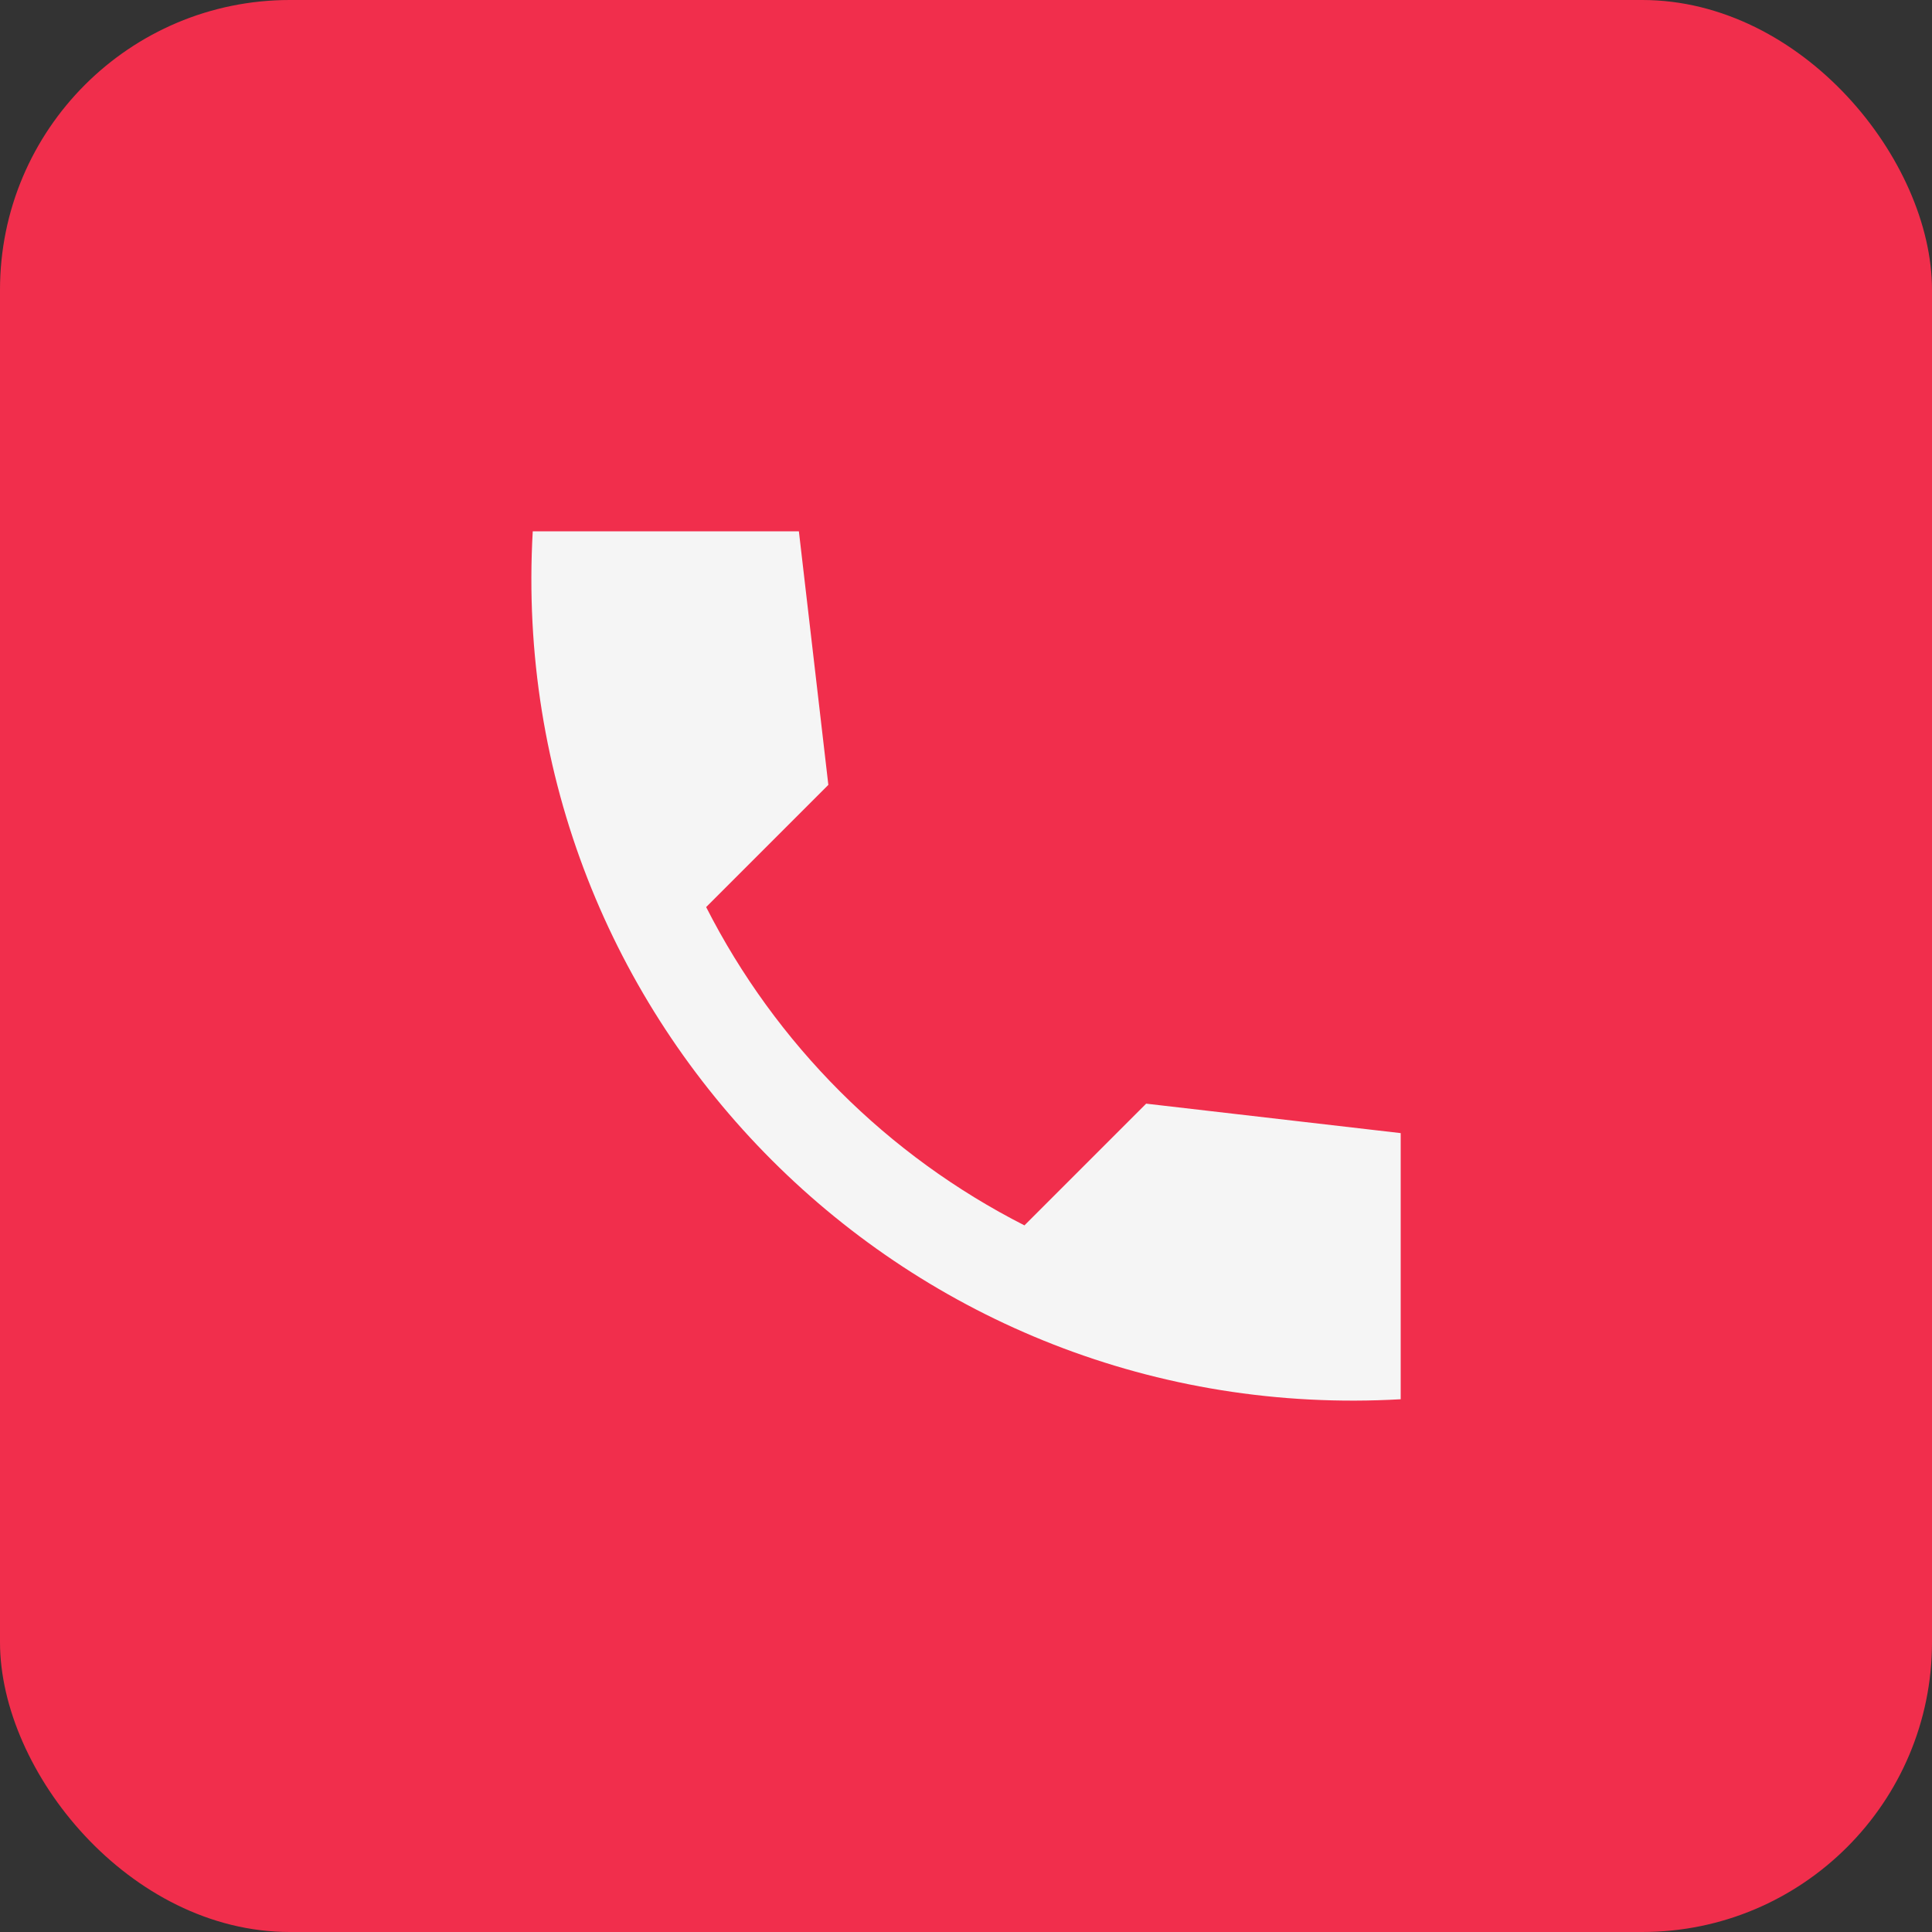
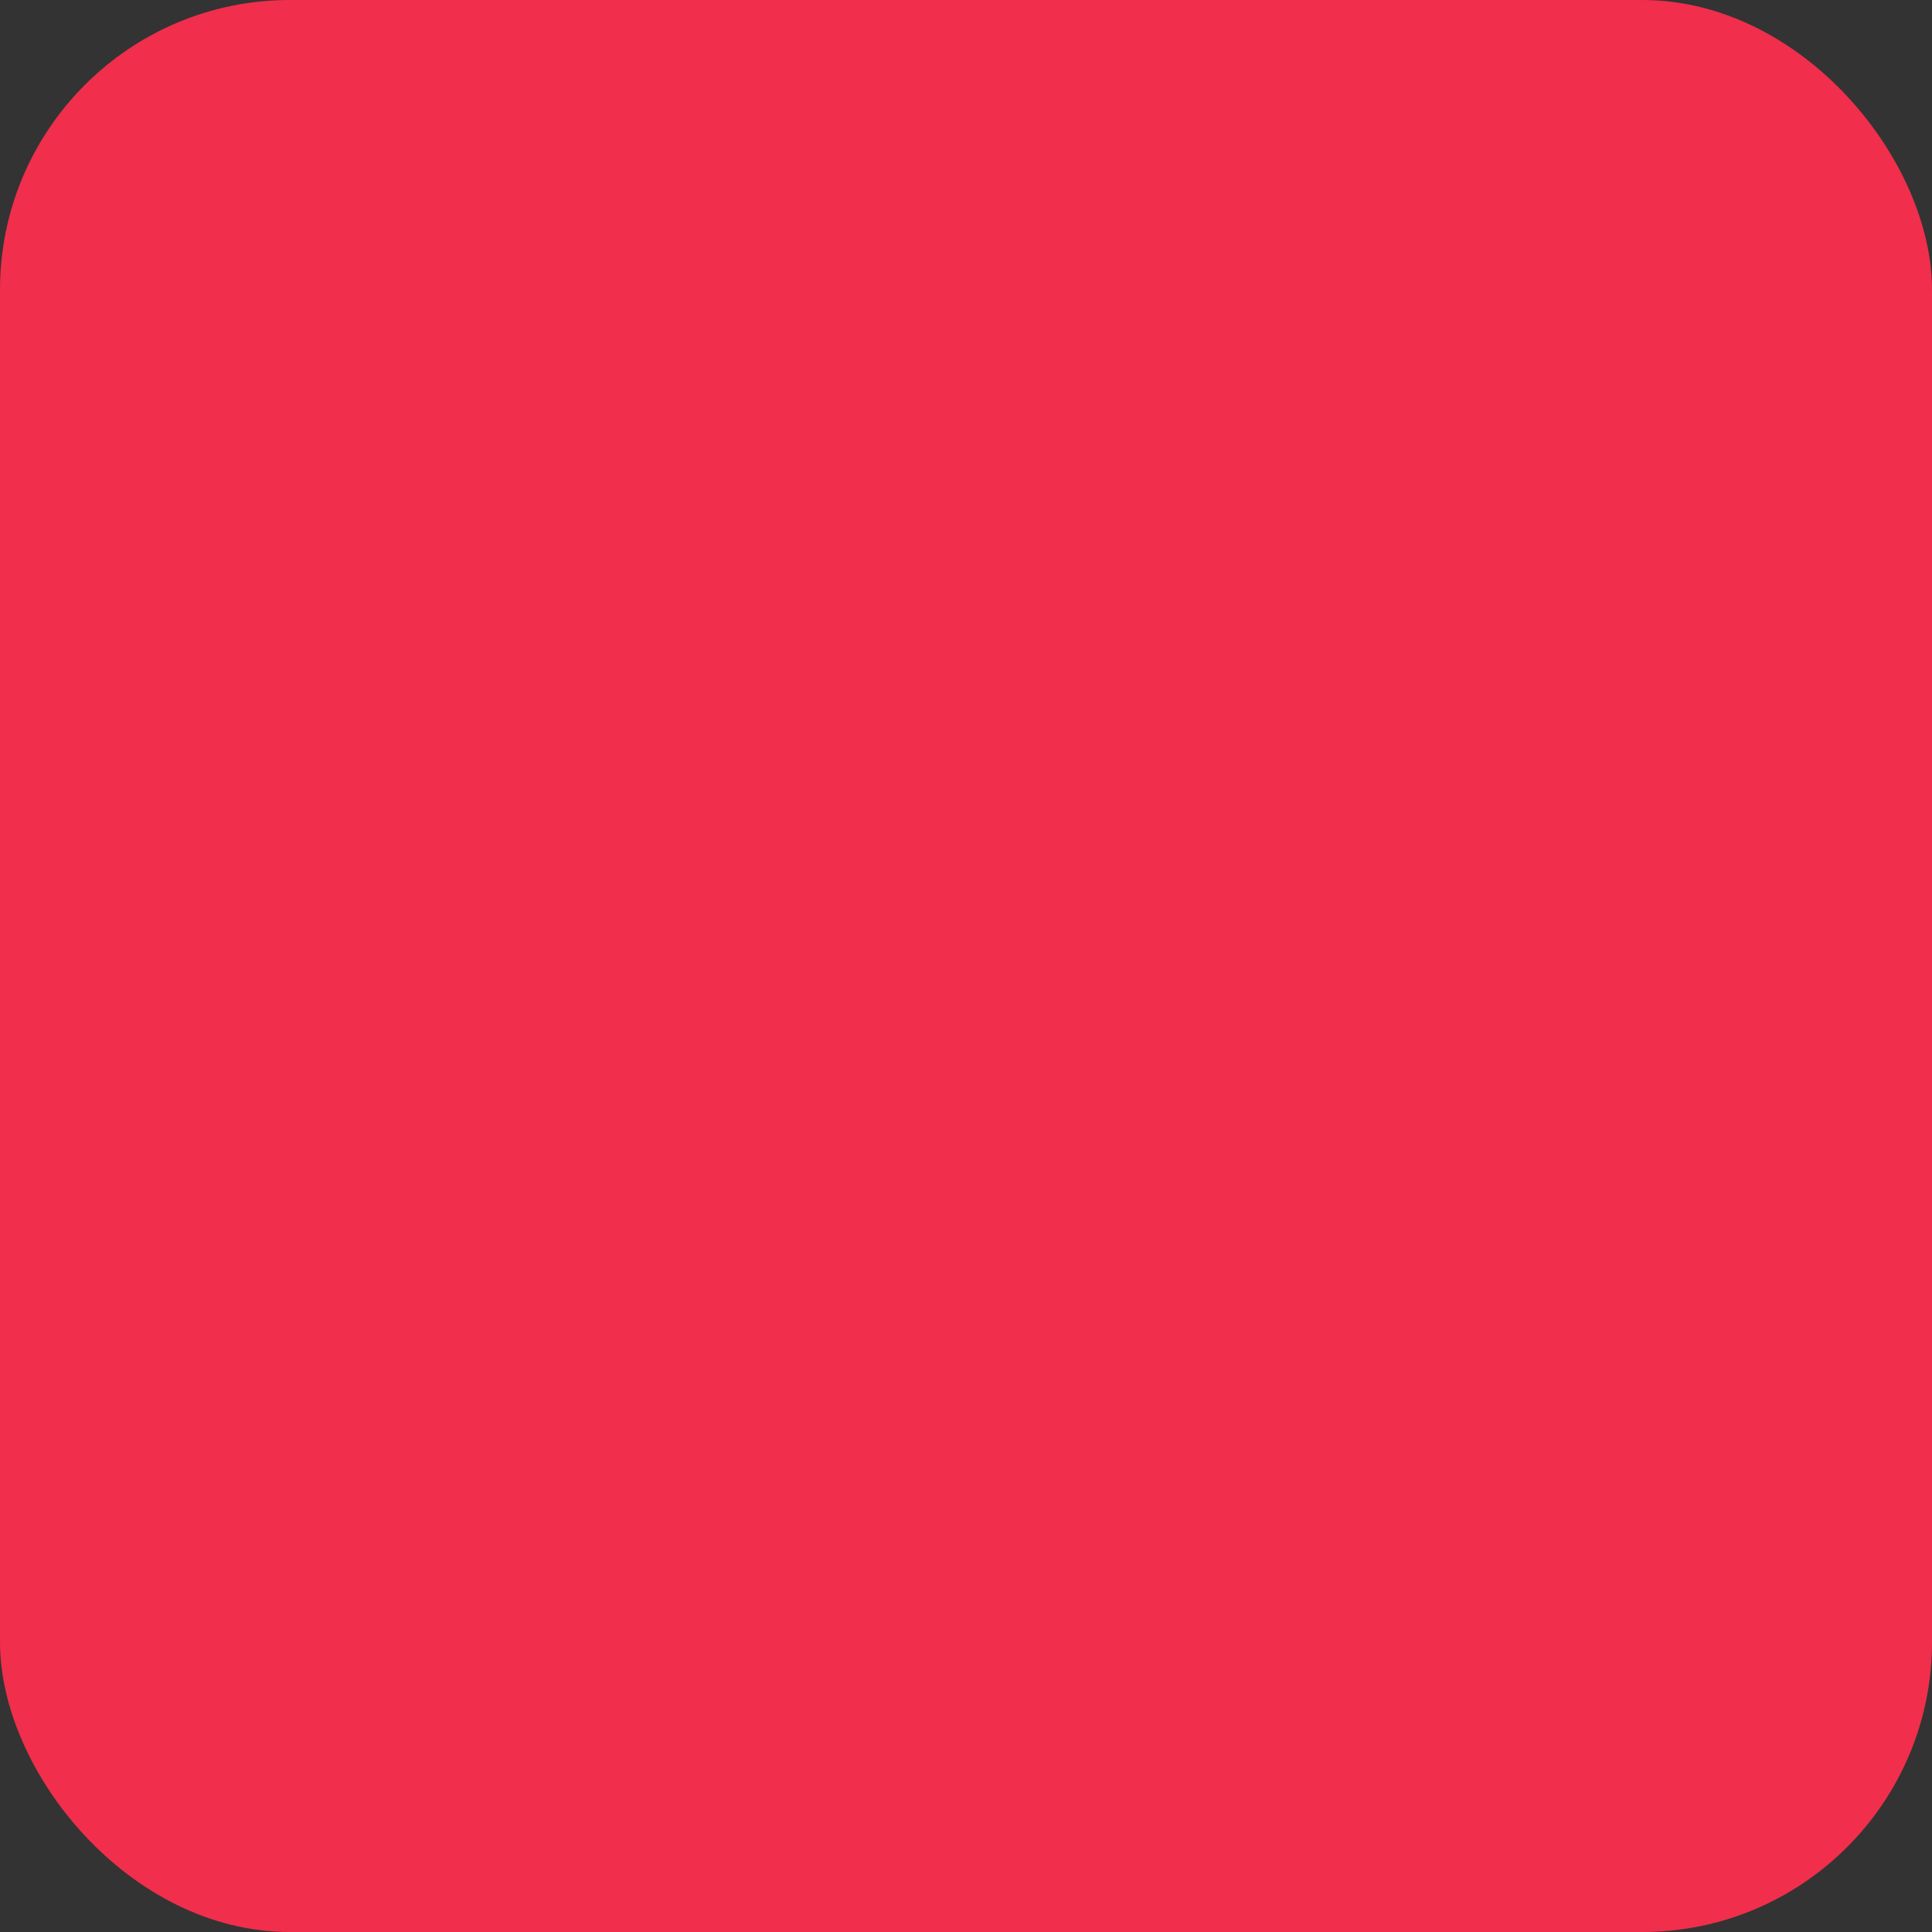
<svg xmlns="http://www.w3.org/2000/svg" width="40" height="40" viewBox="0 0 40 40" fill="none">
  <rect x="0" y="0" width="40" height="40" fill="#333333" stroke="none" />
  <rect width="40" height="40" rx="6" fill="#F12E4C" />
-   <path d="M29 23.46L23.73 22.85L21.21 25.37C18.371 23.926 16.064 21.619 14.62 18.78L17.15 16.25L16.54 11H11.03C10.45 21.18 18.82 29.55 29 28.97V23.46Z" fill="#F5F5F5" />
</svg>